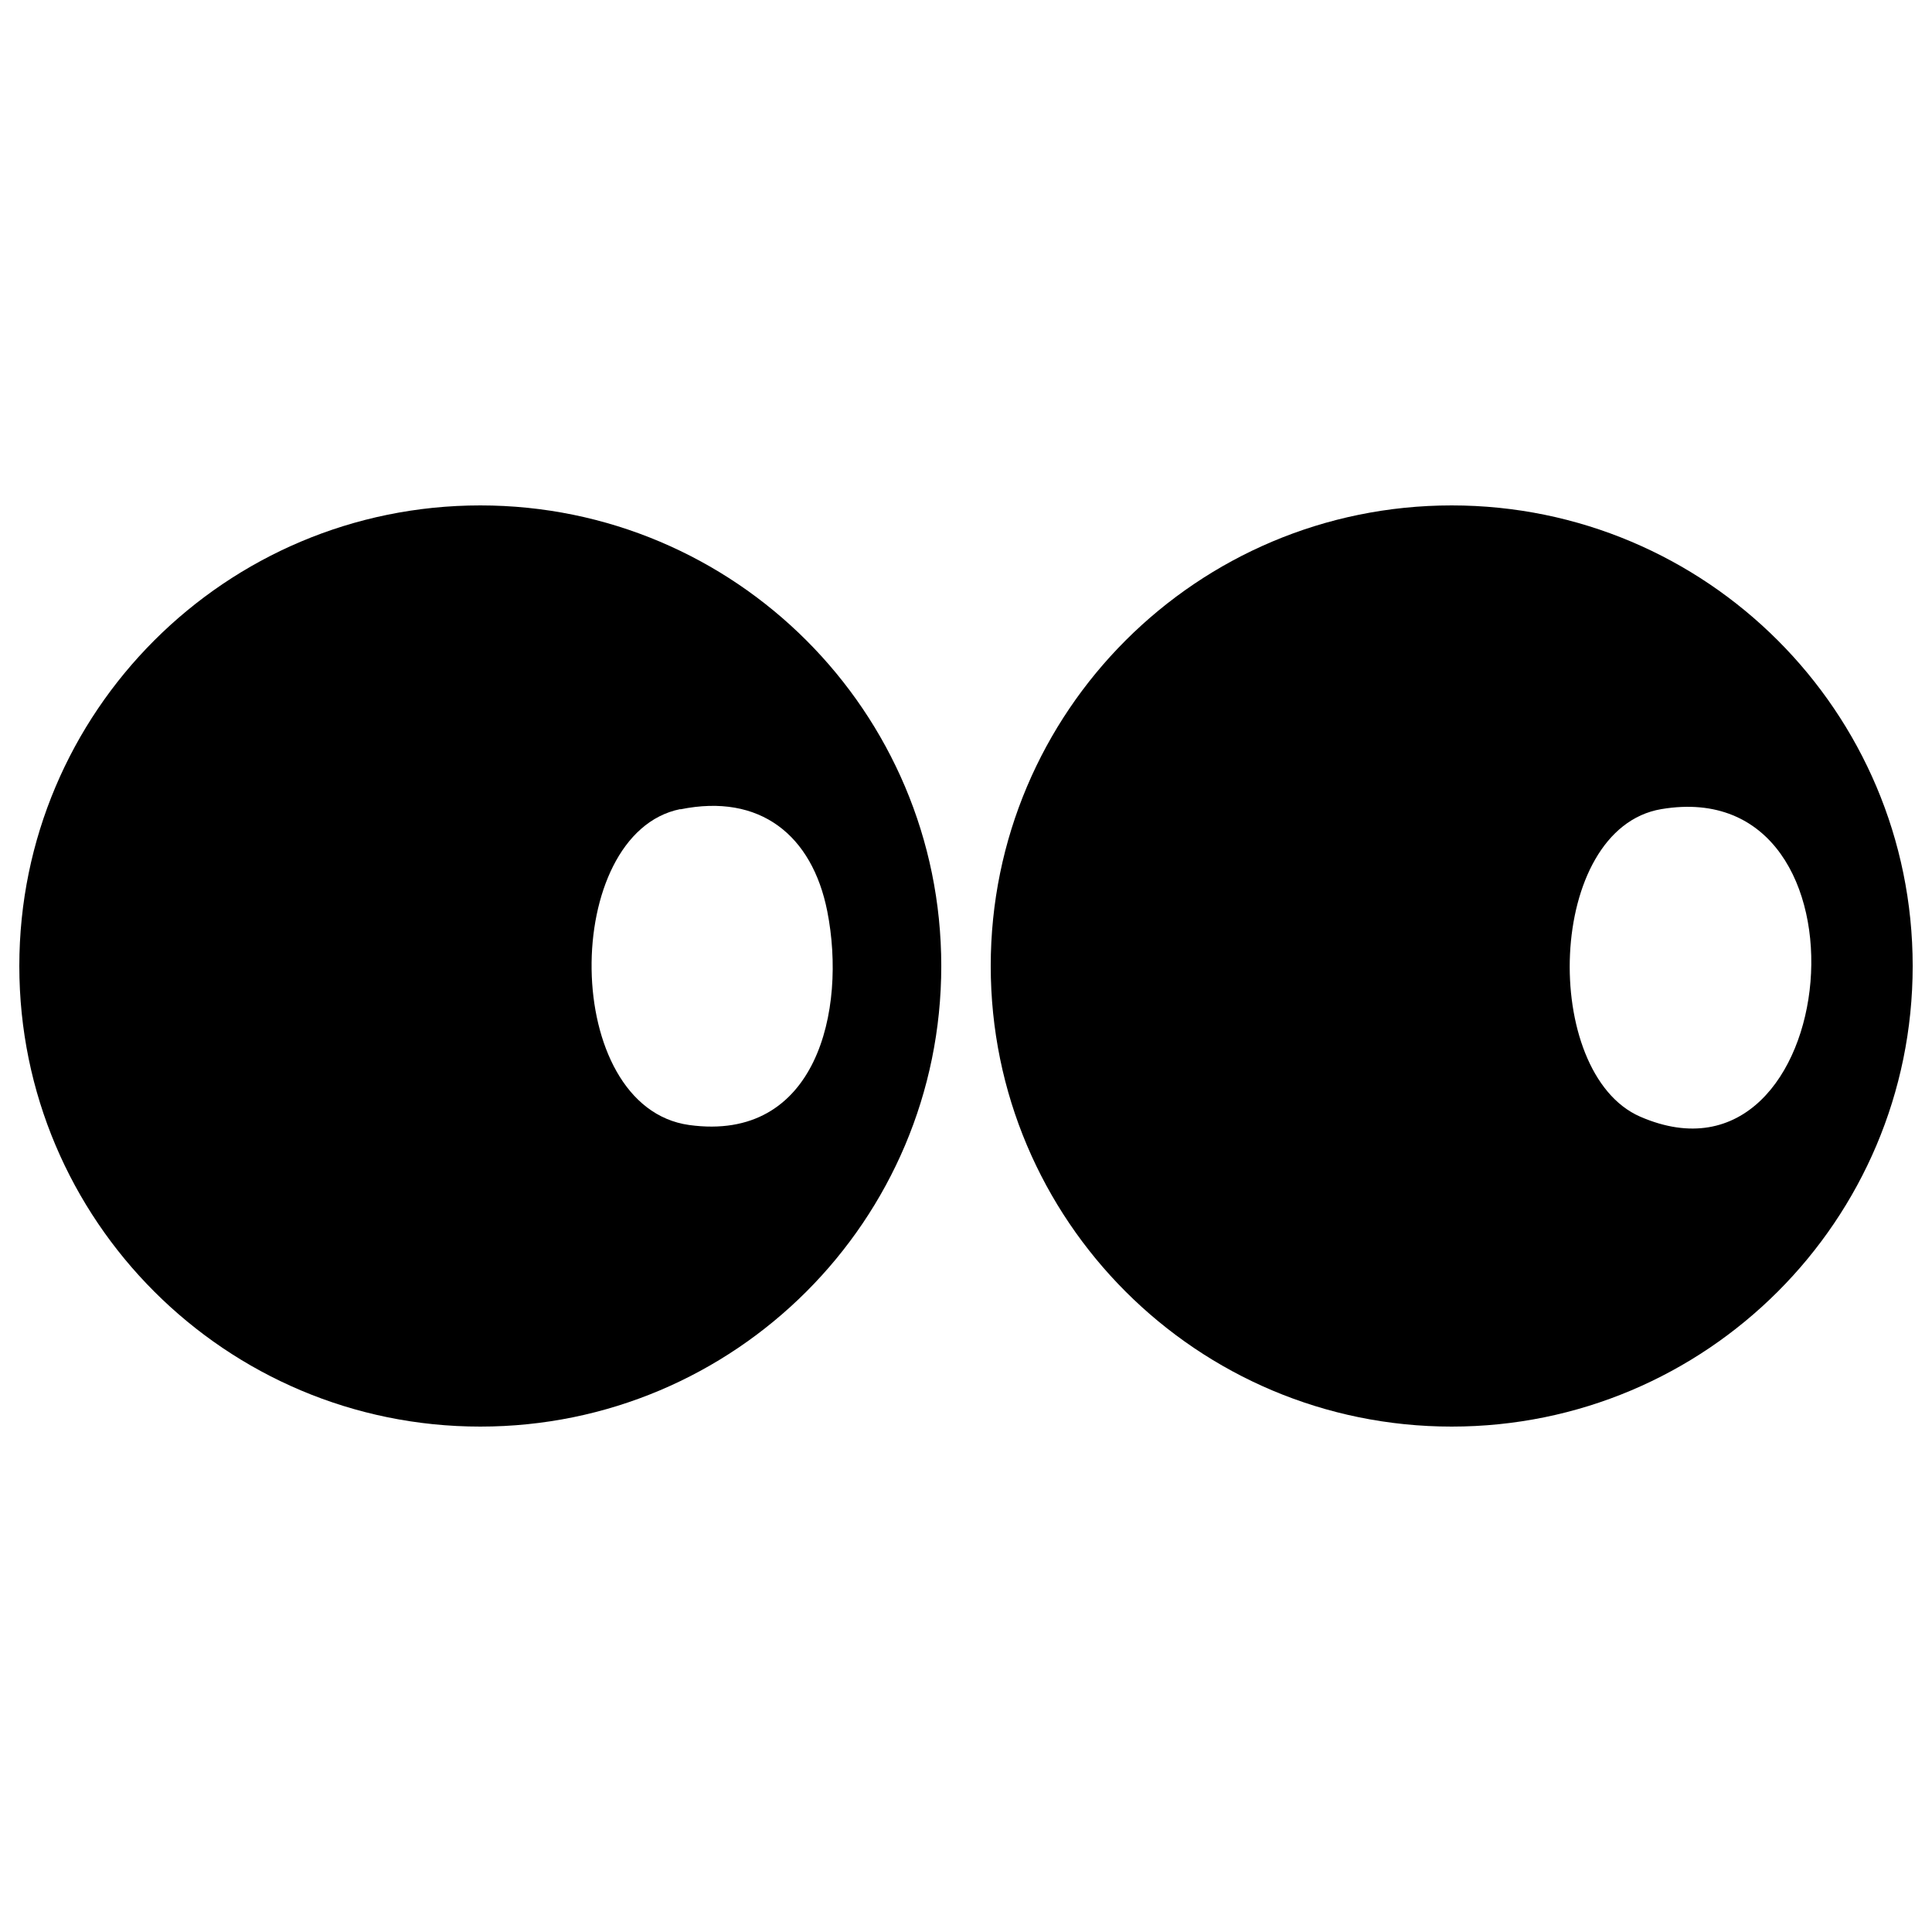
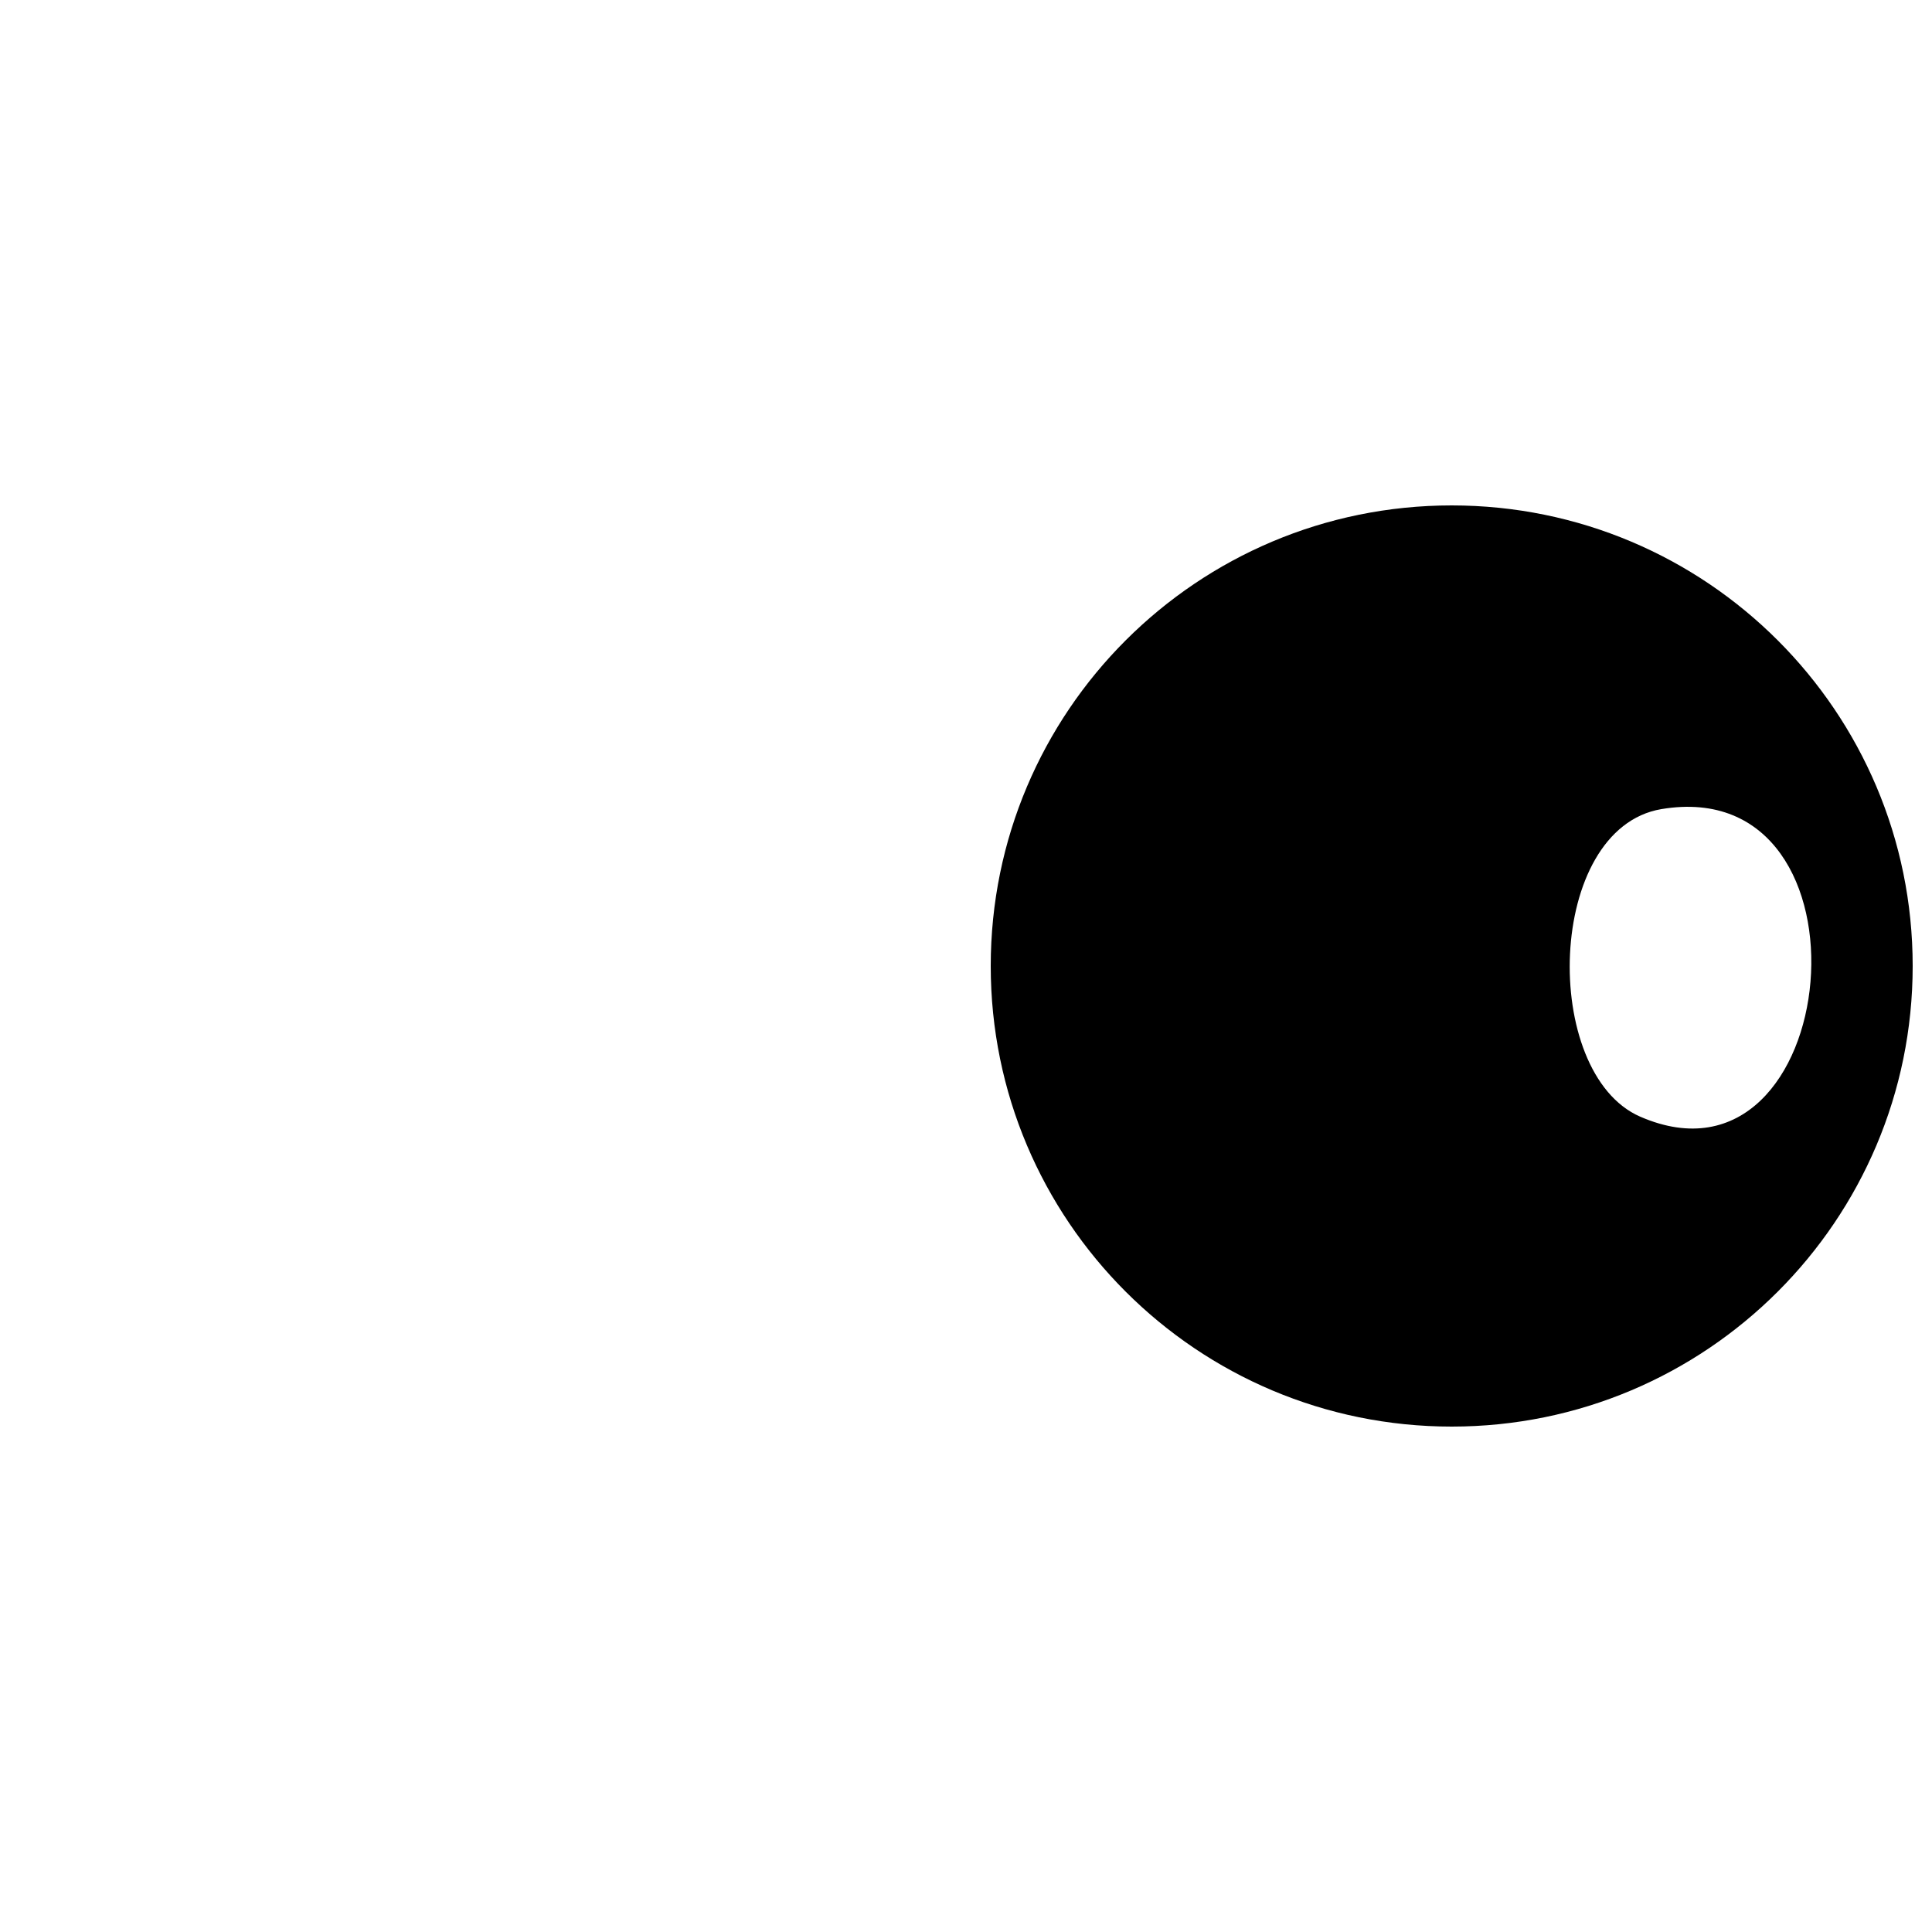
<svg xmlns="http://www.w3.org/2000/svg" id="Livello_1" data-name="Livello 1" viewBox="0 0 100 100">
  <path d="M99,50c0,13.17-10.68,23.84-23.86,23.84s-23.86-10.67-23.86-23.84,10.68-23.84,23.86-23.84,23.86,10.67,23.86,23.84ZM85.99,41.88c-5.98,1.01-6.26,13.67-1.09,15.92,10.51,4.56,12.62-17.86,1.09-15.92Z" />
-   <path d="M48.72,50c0,13.17-10.68,23.84-23.86,23.84S1,63.16,1,50s10.68-23.84,23.86-23.84,23.86,10.67,23.86,23.84ZM35.21,41.88c-6.18,1.25-6.21,15.42.46,16.35,6.6.91,8.16-5.94,7.15-11.06-.78-3.94-3.48-6.12-7.6-5.28Z" />
</svg>